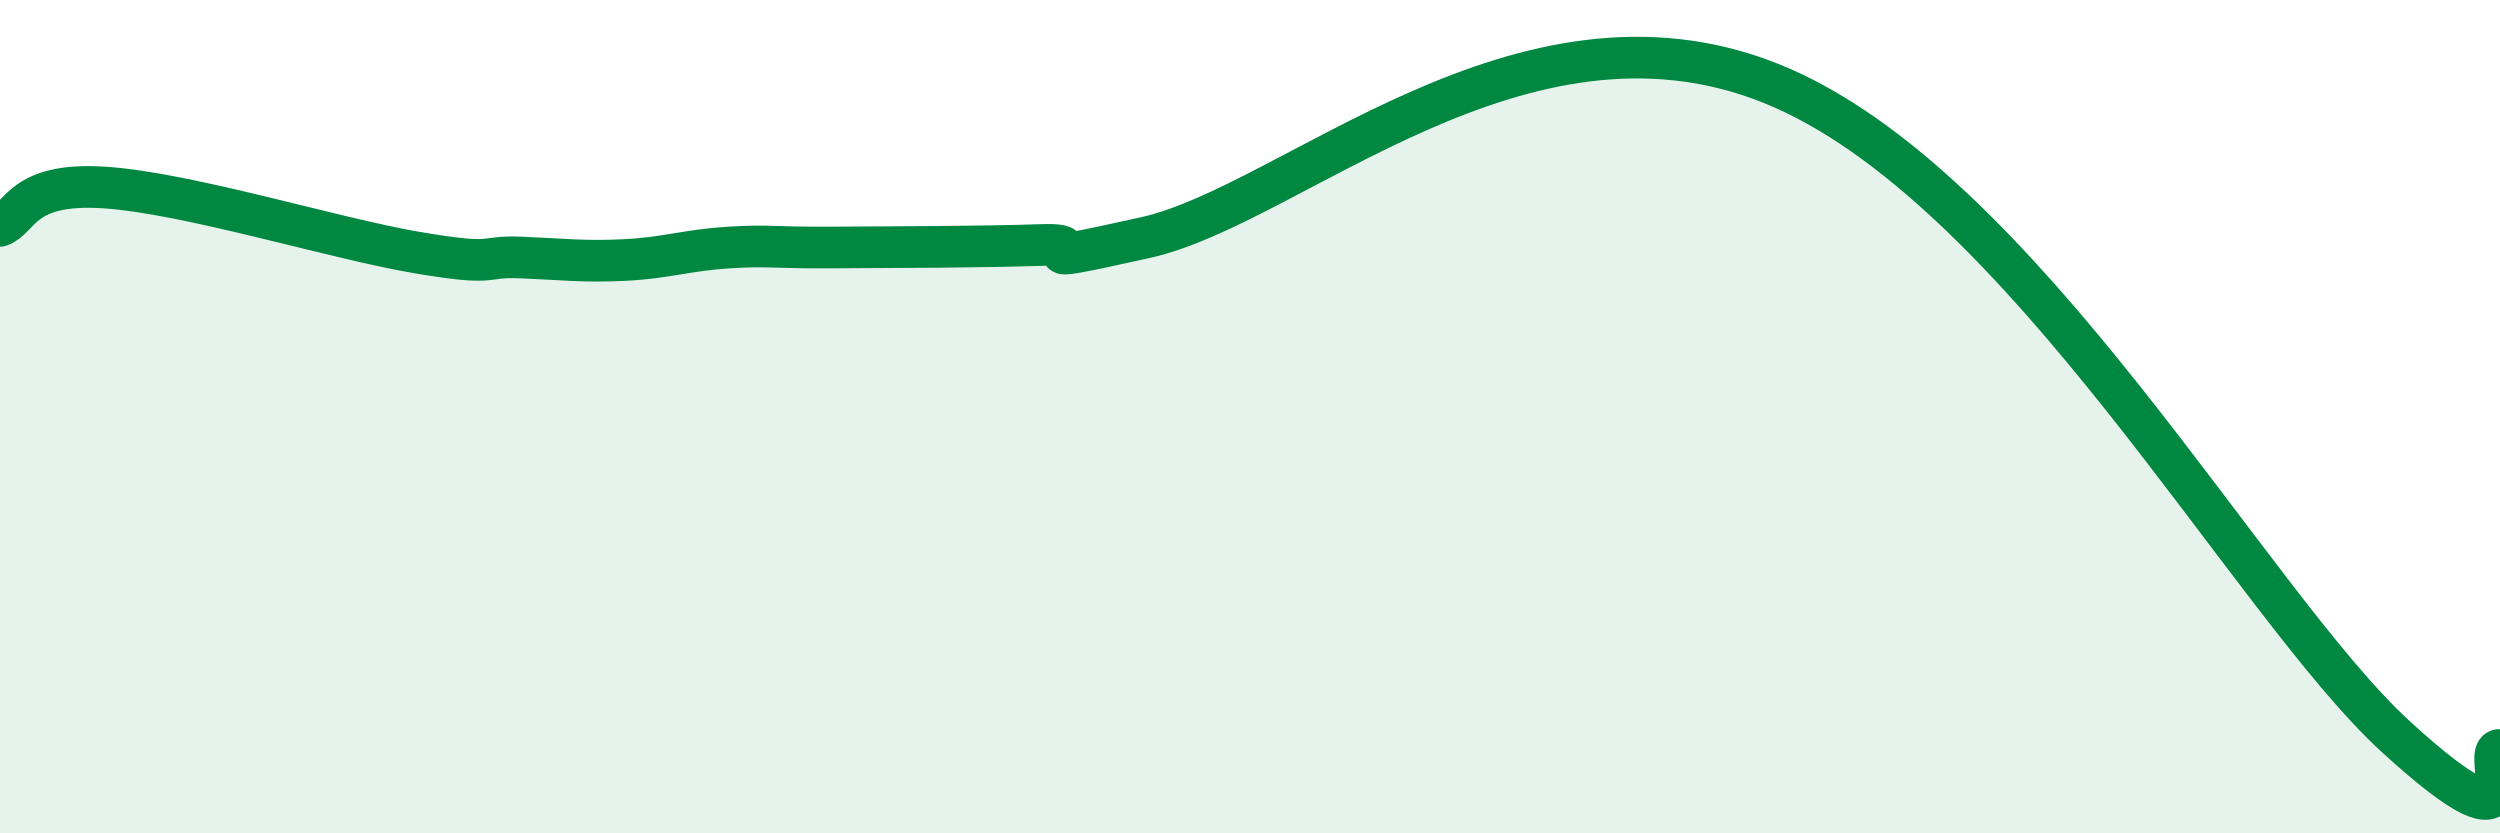
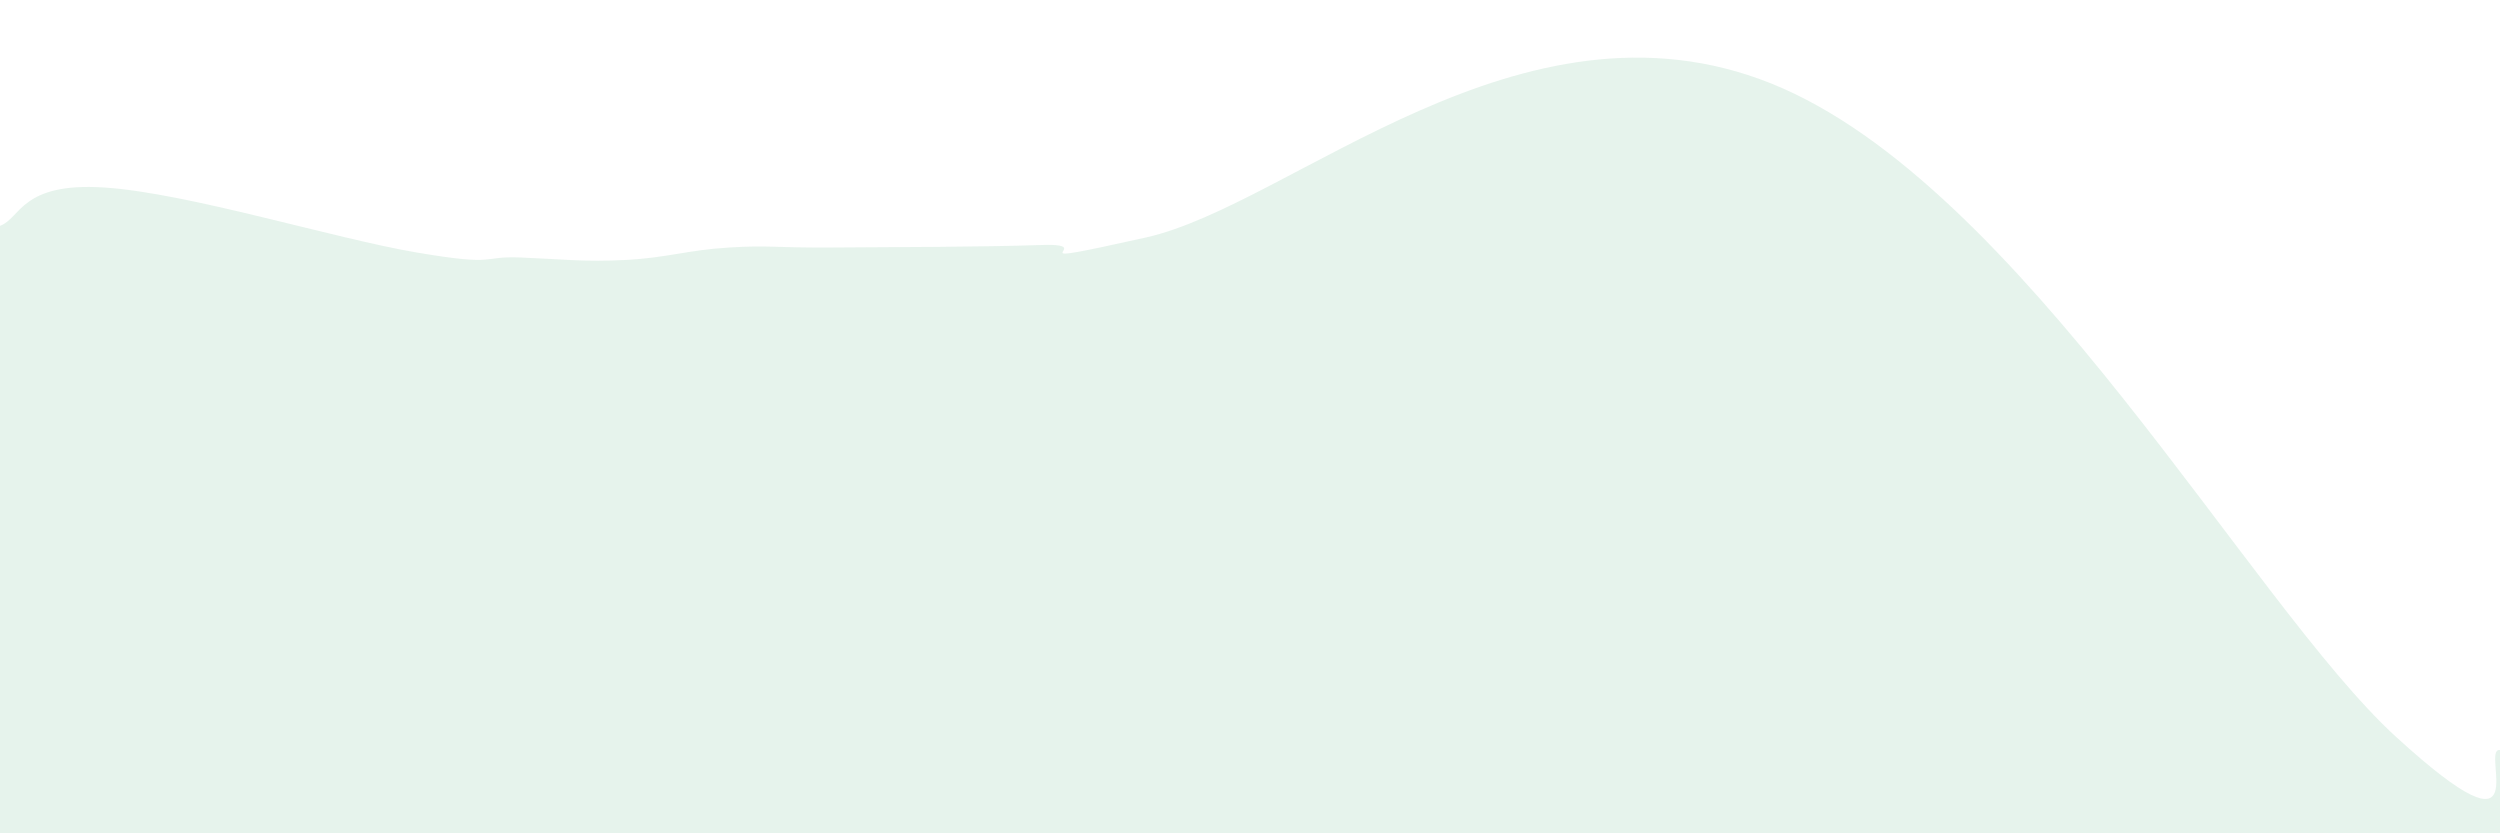
<svg xmlns="http://www.w3.org/2000/svg" width="60" height="20" viewBox="0 0 60 20">
  <path d="M 0,5.42 C 0.5,5.24 0.5,4.37 2.5,4.5 C 4.5,4.63 8,5.72 10,6.06 C 12,6.4 11.5,6.14 12.5,6.18 C 13.5,6.22 14,6.29 15,6.24 C 16,6.19 16.5,6 17.5,5.94 C 18.5,5.88 18.5,5.95 20,5.94 C 21.5,5.93 23.5,5.93 25,5.88 C 26.5,5.83 24,6.48 27.5,5.7 C 31,4.92 36.5,-0.4 42.5,2 C 48.5,4.4 54,14.48 57.5,17.68 C 61,20.88 59.5,17.94 60,18L60 20L0 20Z" fill="#008740" opacity="0.1" stroke-linecap="round" stroke-linejoin="round" />
-   <path d="M 0,5.42 C 0.5,5.24 0.5,4.37 2.5,4.5 C 4.5,4.63 8,5.72 10,6.06 C 12,6.4 11.5,6.14 12.5,6.18 C 13.5,6.22 14,6.29 15,6.24 C 16,6.19 16.5,6 17.5,5.94 C 18.5,5.88 18.5,5.95 20,5.94 C 21.5,5.93 23.5,5.93 25,5.88 C 26.5,5.83 24,6.48 27.5,5.7 C 31,4.92 36.5,-0.4 42.5,2 C 48.5,4.4 54,14.48 57.5,17.68 C 61,20.88 59.5,17.94 60,18" stroke="#008740" stroke-width="1" fill="none" stroke-linecap="round" stroke-linejoin="round" />
</svg>